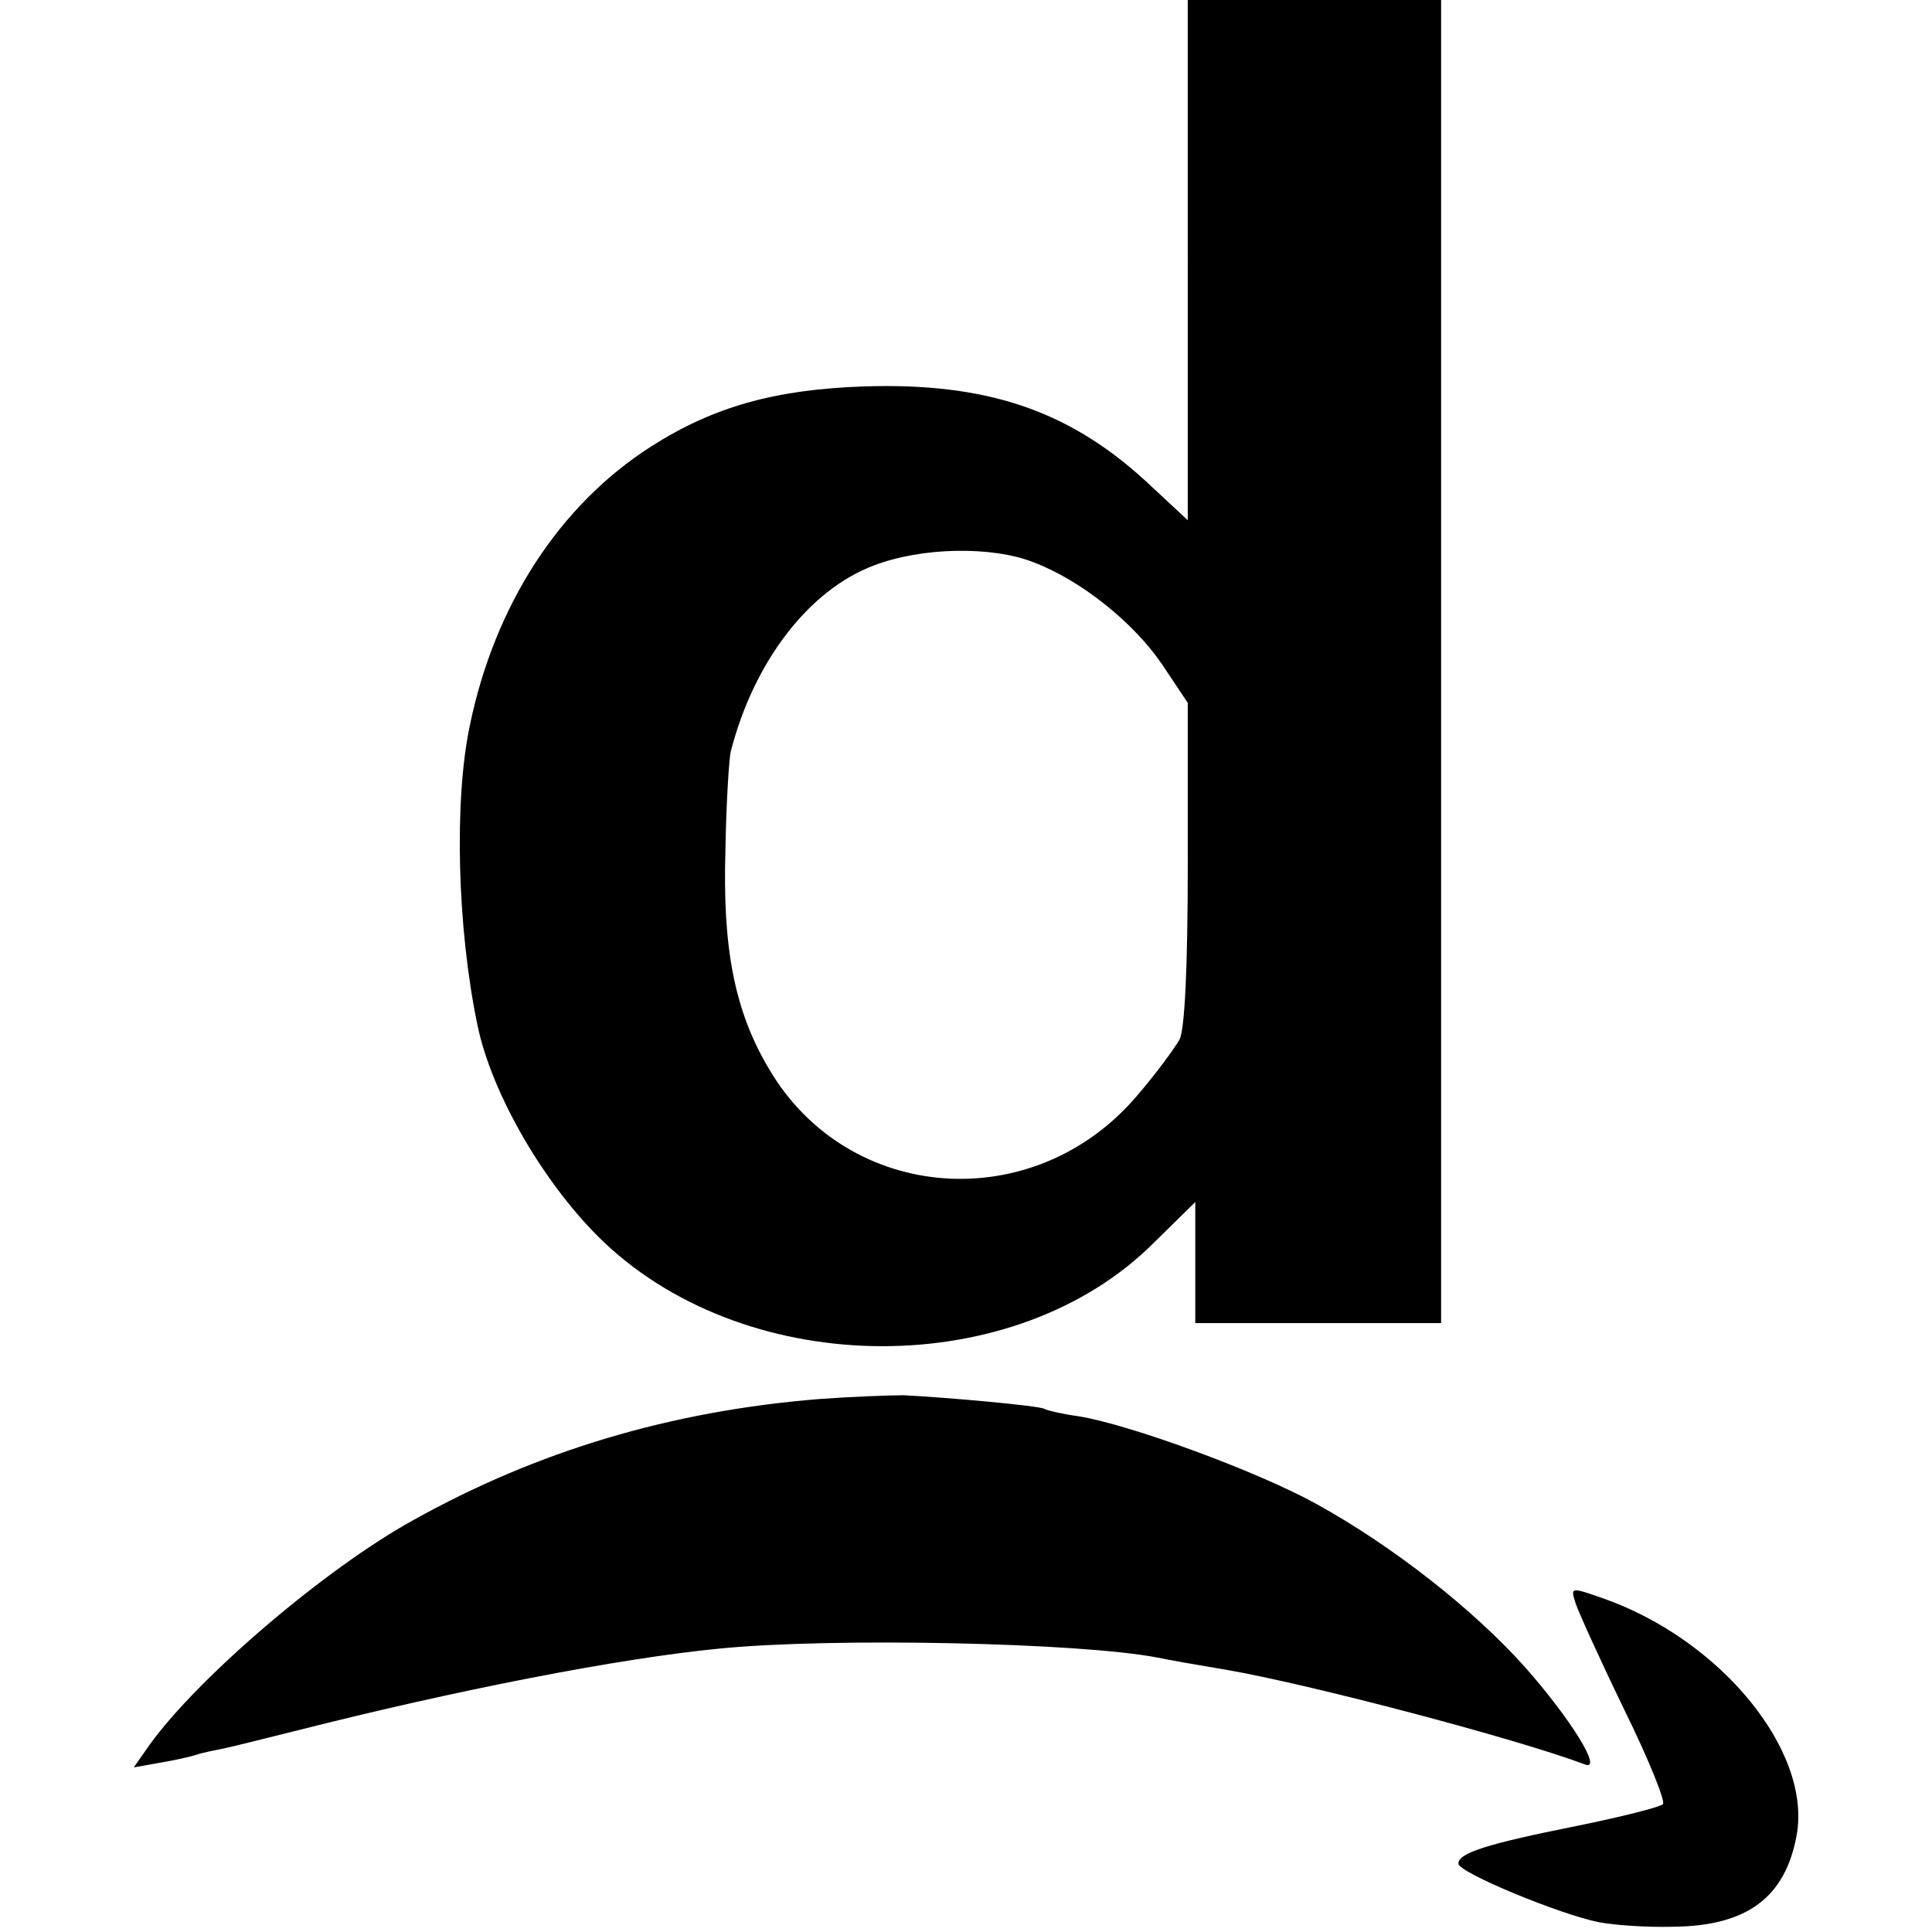
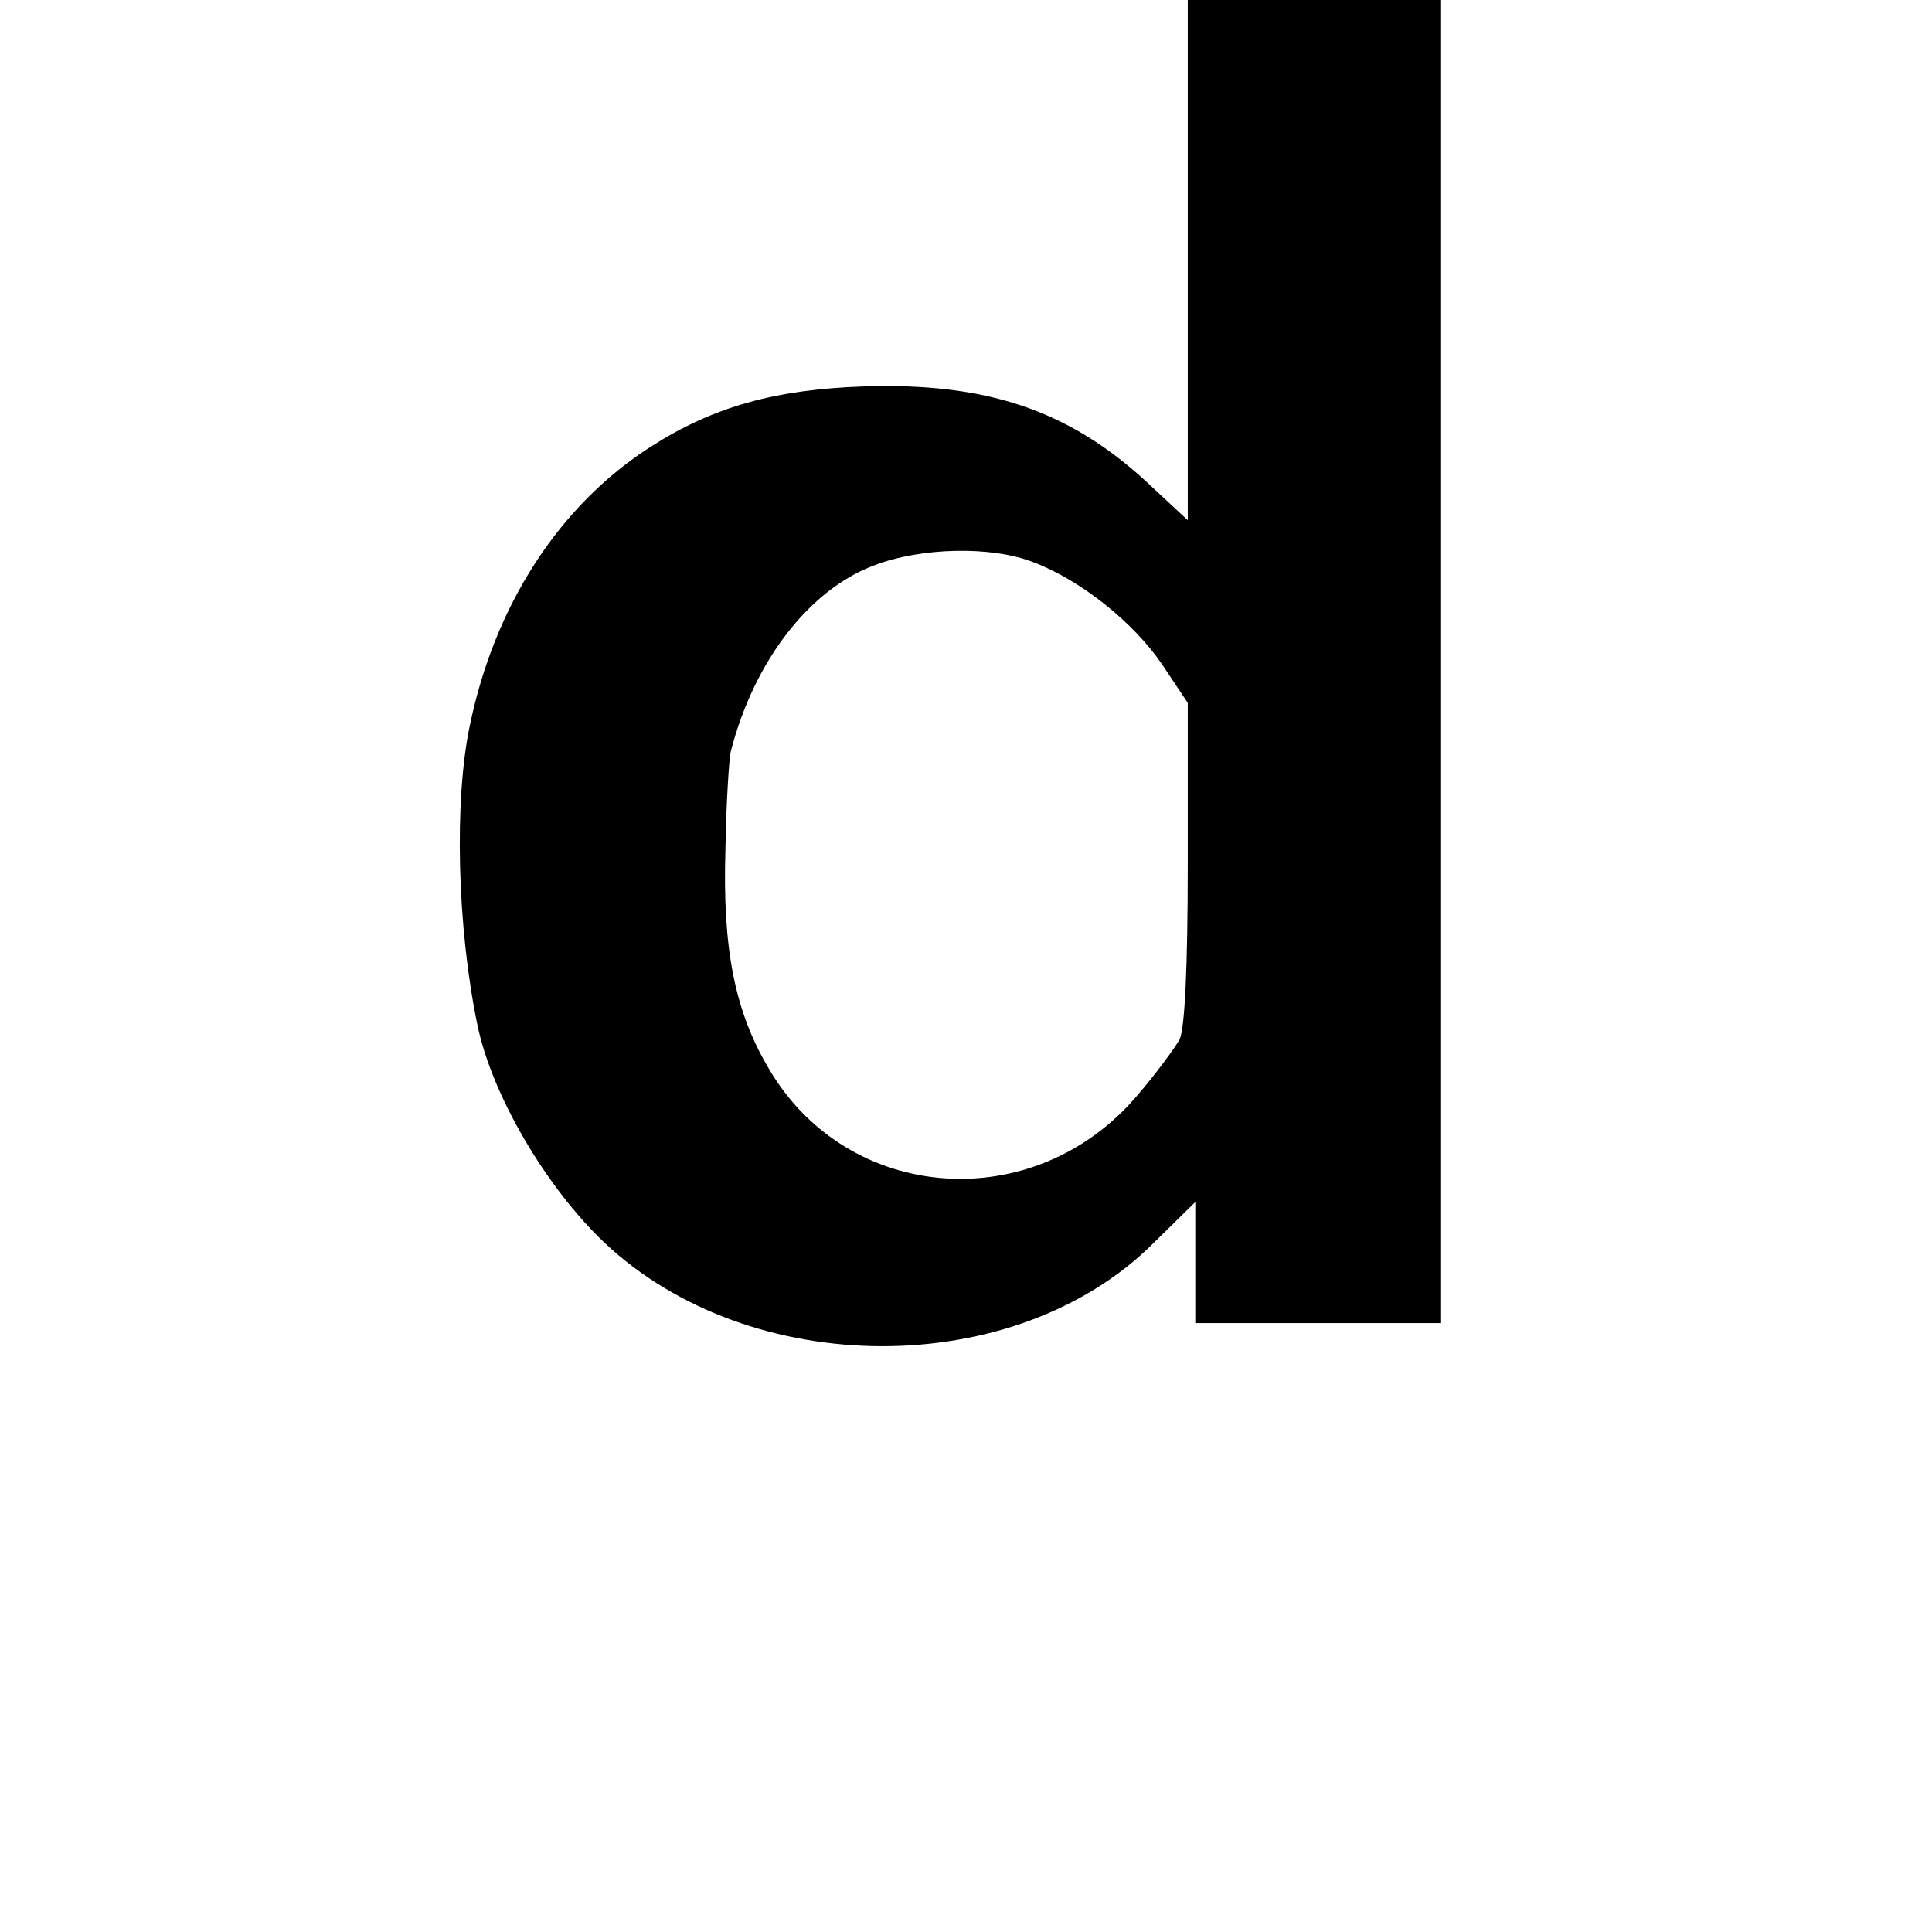
<svg xmlns="http://www.w3.org/2000/svg" version="1.0" width="257pt" height="257pt" viewBox="0 0 257 257" preserveAspectRatio="xMidYMid meet">
  <g transform="translate(0,257) scale(0.1,-0.1)" fill="#000000" stroke="none">
    <path d="M1580 2224 l0 -346 -57 53 c-103 94 -212 130 -373 125 -119 -4 -201 -27 -284 -80 -122 -78 -208 -211 -241 -371 -21 -99 -17 -268 10 -398 19 -93 91 -216 169 -290 194 -183 546 -184 730 -1 l56 55 0 -81 0 -80 164 0 163 0 0 880 0 880 -168 0 -169 0 0 -346z m-205 -402 c63 -24 133 -80 171 -136 l34 -51 0 -213 c0 -140 -4 -221 -11 -235 -7 -12 -31 -45 -56 -74 -137 -162 -385 -144 -490 35 -46 77 -62 161 -58 292 1 63 5 122 7 130 31 121 105 216 191 248 63 24 156 26 212 4z" />
-     <path d="M1090 709 c-198 -16 -375 -69 -540 -161 -118 -65 -287 -210 -351 -299 l-21 -30 34 6 c18 3 41 8 50 11 9 3 25 6 35 8 10 2 54 13 98 24 213 54 428 96 562 109 150 15 480 8 583 -12 14 -3 54 -10 90 -16 111 -19 388 -92 478 -126 25 -10 -18 60 -80 130 -68 76 -176 161 -278 217 -78 43 -247 105 -315 116 -22 3 -43 8 -46 10 -7 4 -127 15 -187 18 -20 0 -71 -2 -112 -5z" />
-     <path d="M2096 437 c4 -12 33 -76 65 -142 32 -65 55 -122 51 -125 -4 -4 -56 -17 -115 -29 -120 -24 -157 -36 -157 -50 0 -12 136 -68 187 -78 21 -4 65 -7 99 -6 98 1 149 39 164 122 20 112 -101 260 -258 315 -43 15 -43 15 -36 -7z" />
  </g>
</svg>